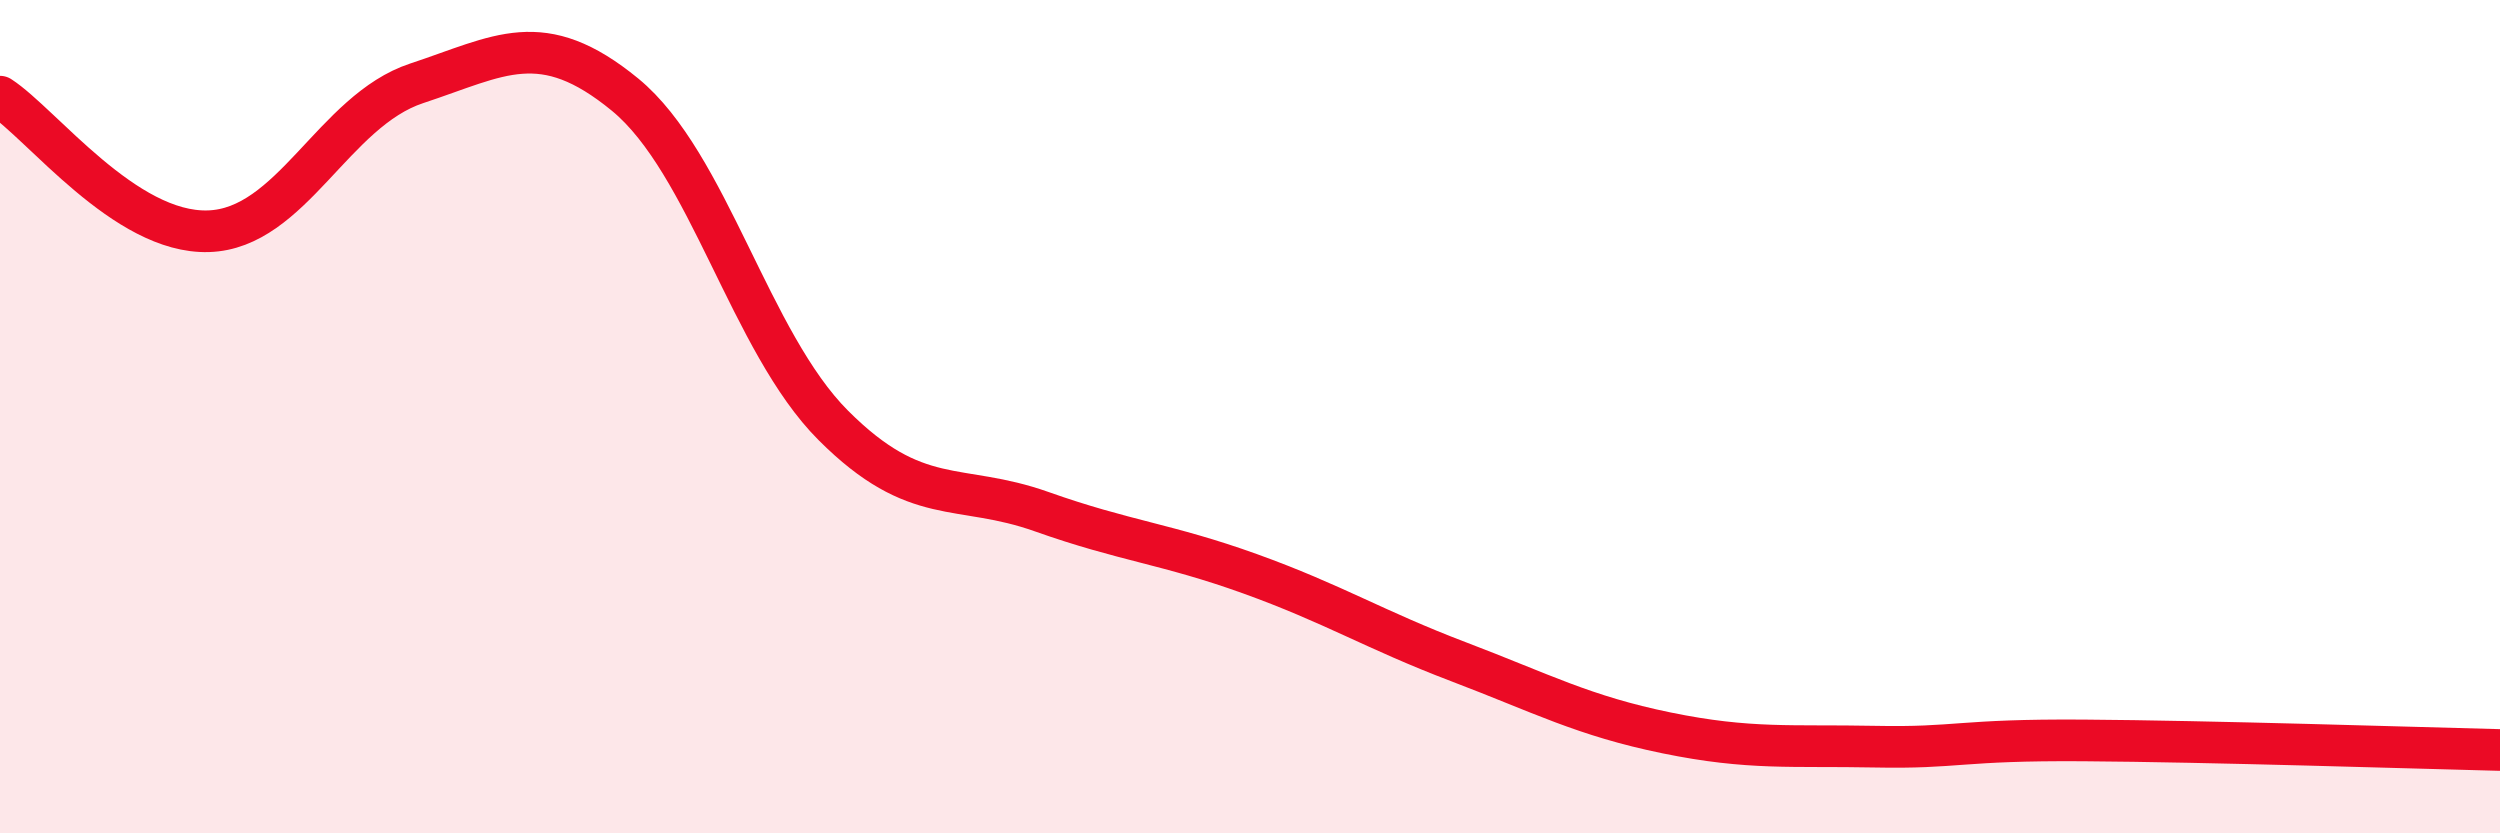
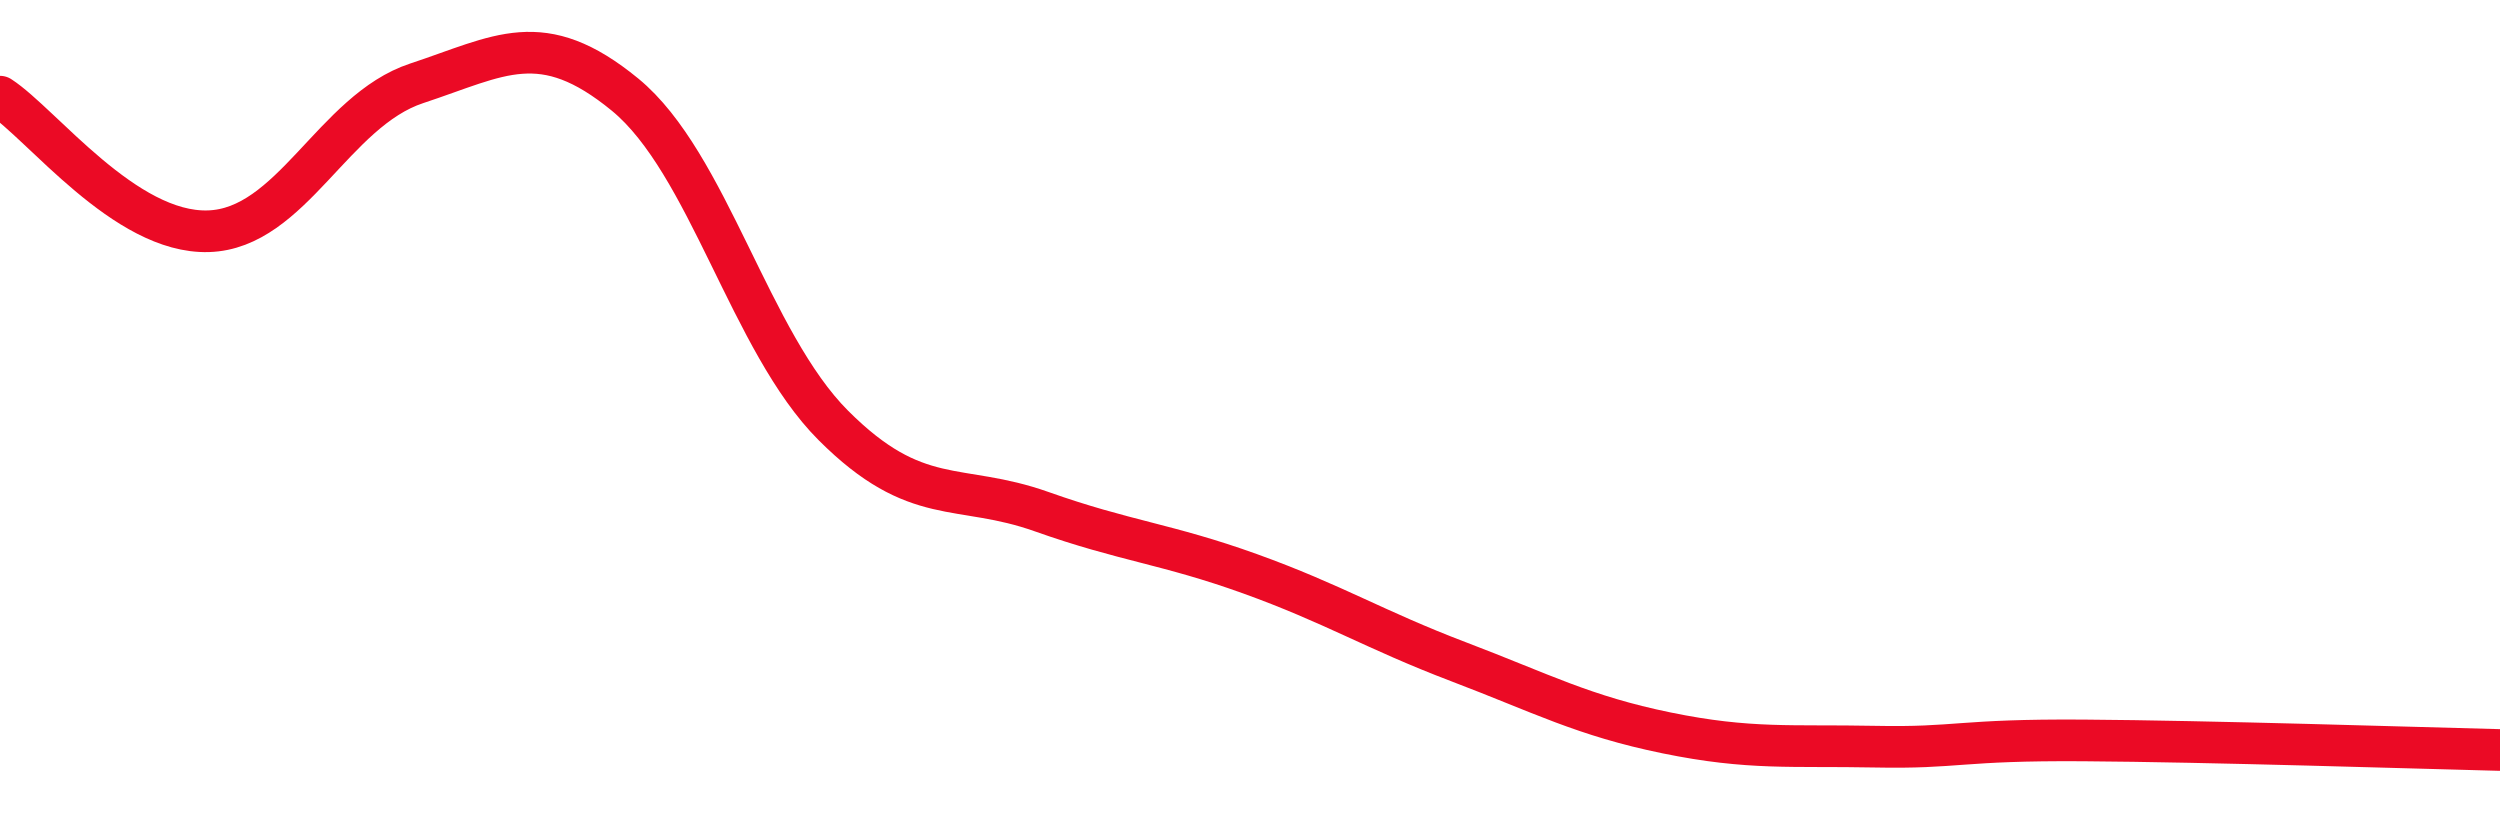
<svg xmlns="http://www.w3.org/2000/svg" width="60" height="20" viewBox="0 0 60 20">
-   <path d="M 0,2.32 C 1,2.97 3,5.61 5,5.55 C 7,5.49 8,2.66 10,2 C 12,1.34 13,0.63 15,2.27 C 17,3.91 18,8.21 20,10.21 C 22,12.21 23,11.57 25,12.28 C 27,12.99 28,13.05 30,13.77 C 32,14.49 33,15.12 35,15.88 C 37,16.64 38,17.18 40,17.59 C 42,18 43,17.88 45,17.92 C 47,17.96 47,17.75 50,17.77 C 53,17.79 58,17.95 60,18L60 20L0 20Z" fill="#EB0A25" opacity="0.1" stroke-linecap="round" stroke-linejoin="round" />
  <path d="M 0,2.32 C 1,2.97 3,5.61 5,5.55 C 7,5.49 8,2.66 10,2 C 12,1.34 13,0.63 15,2.27 C 17,3.91 18,8.21 20,10.21 C 22,12.21 23,11.57 25,12.28 C 27,12.99 28,13.05 30,13.77 C 32,14.49 33,15.12 35,15.88 C 37,16.64 38,17.18 40,17.59 C 42,18 43,17.88 45,17.92 C 47,17.96 47,17.75 50,17.77 C 53,17.79 58,17.95 60,18" stroke="#EB0A25" stroke-width="1" fill="none" stroke-linecap="round" stroke-linejoin="round" />
</svg>